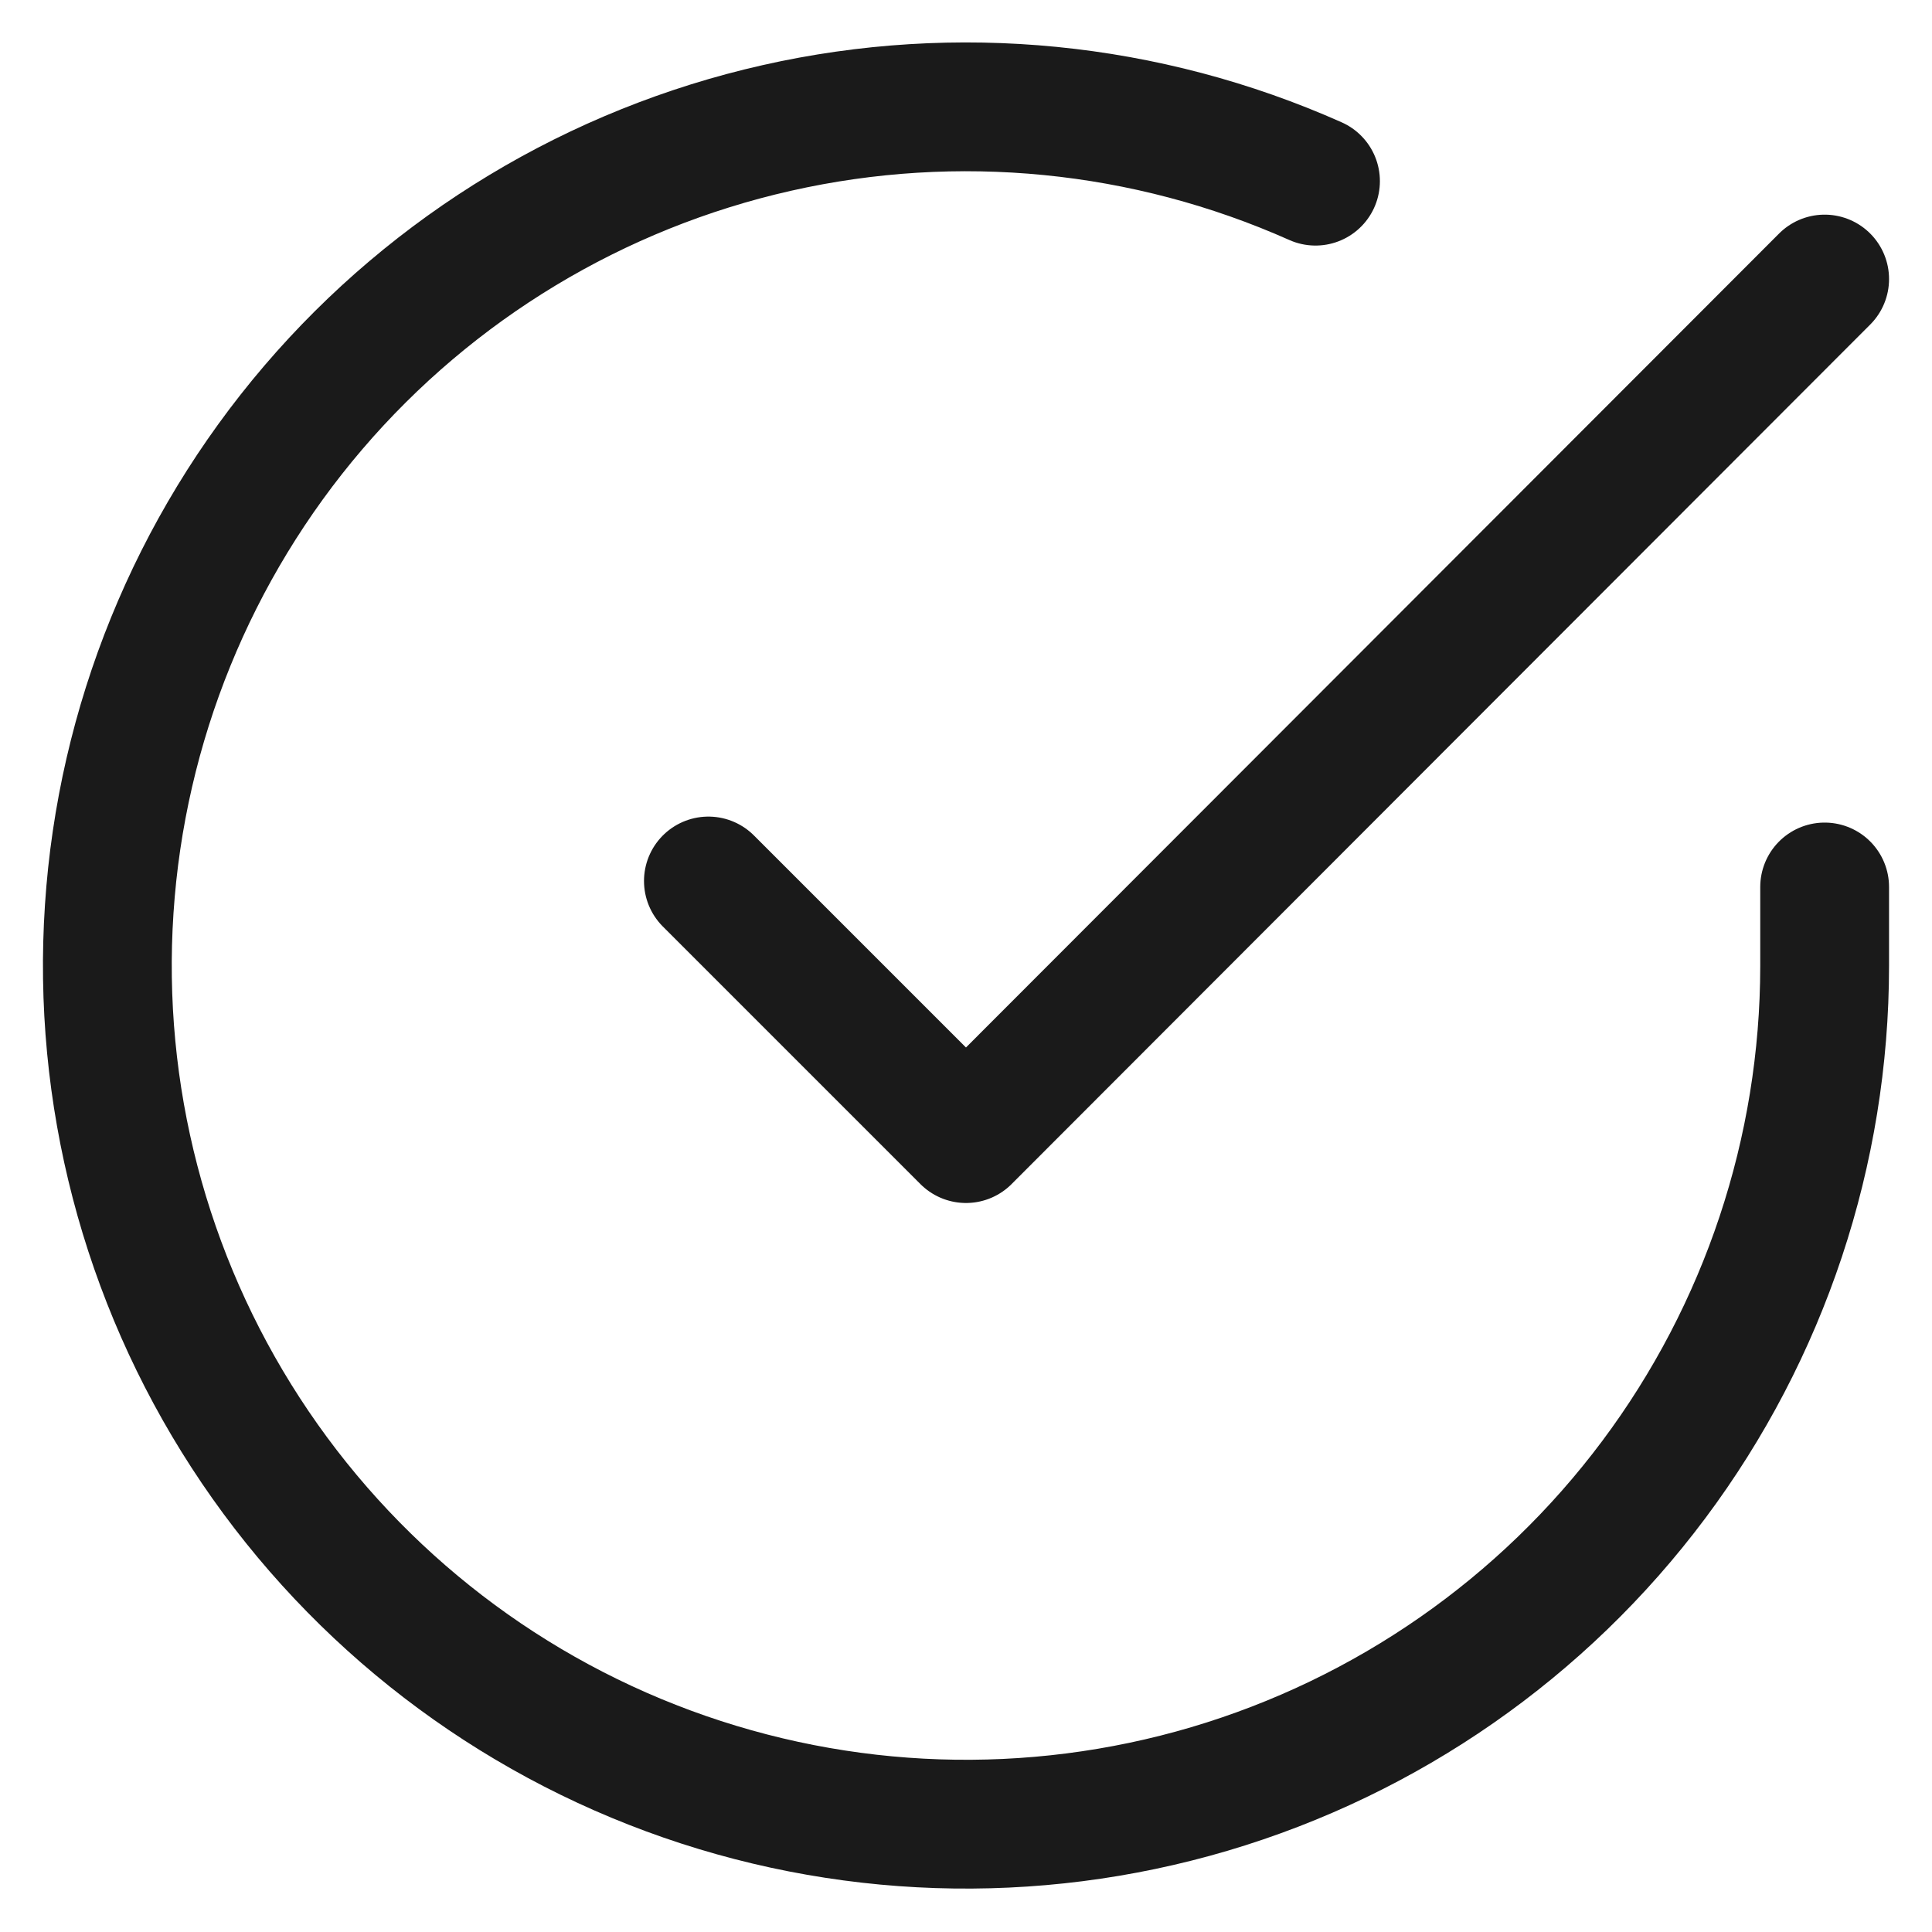
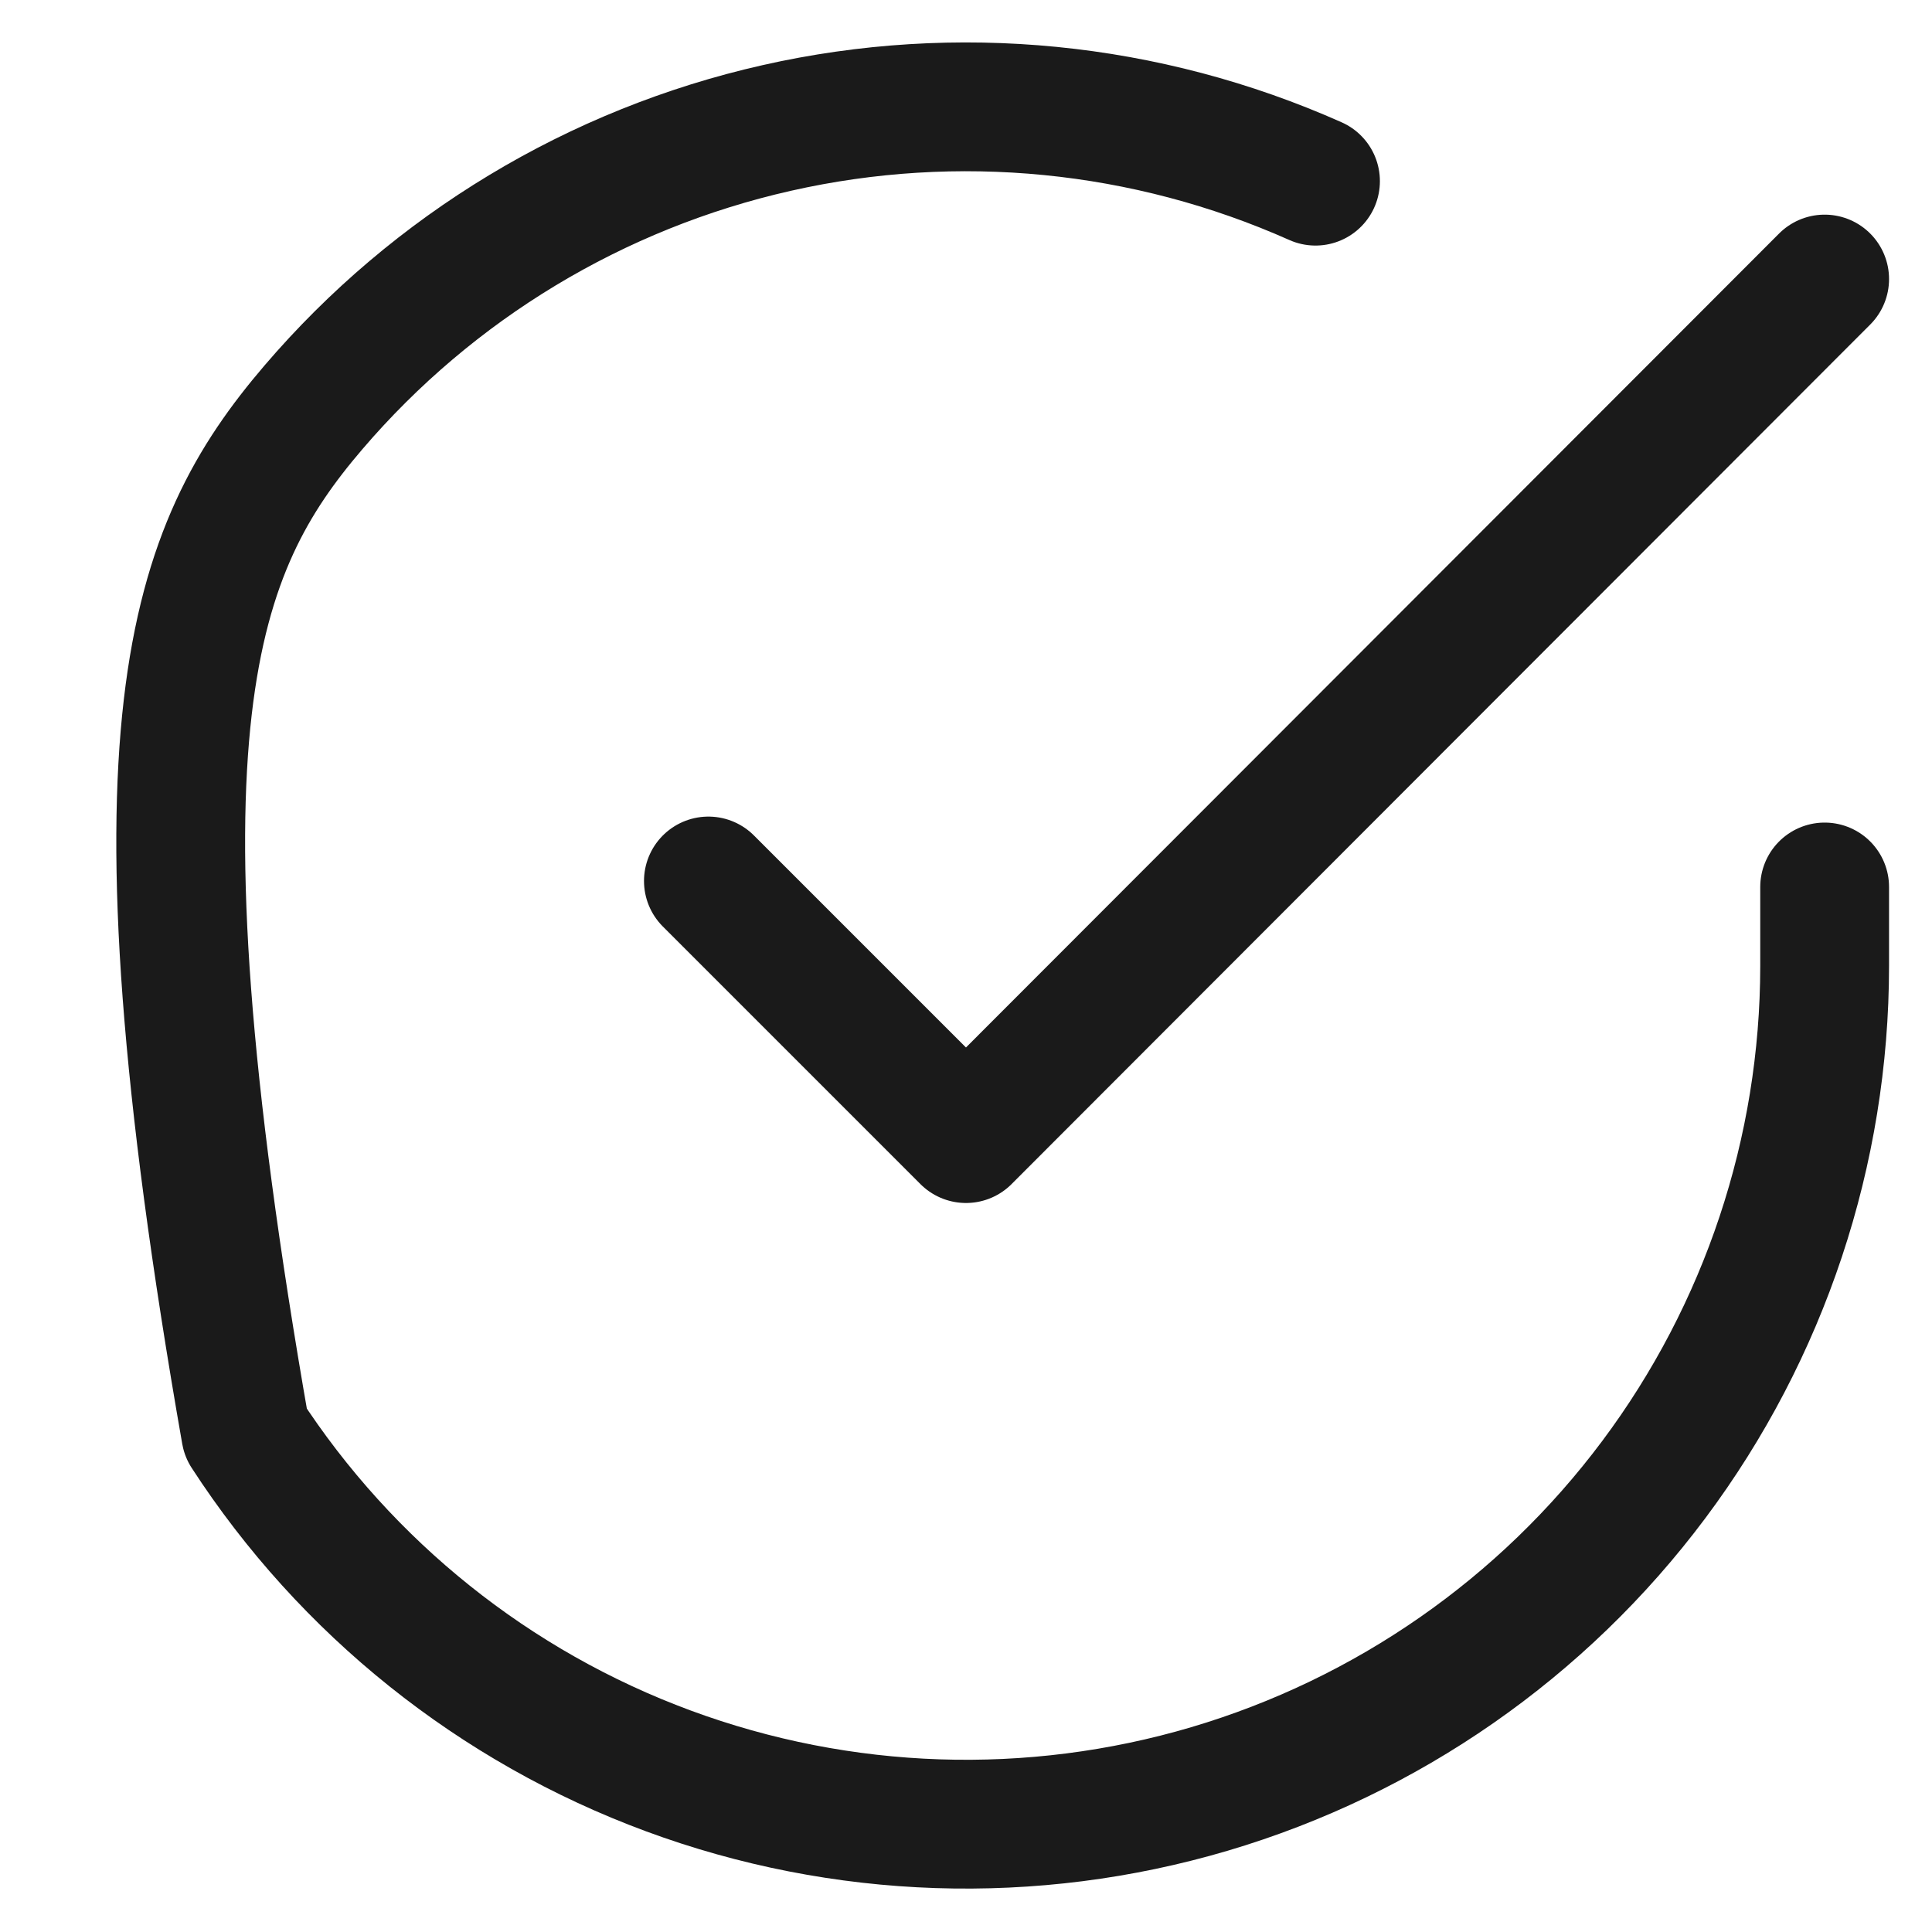
<svg xmlns="http://www.w3.org/2000/svg" width="30" height="30" viewBox="0 0 30 30" fill="none">
-   <path d="M28.333 13.773V15C28.332 17.875 27.401 20.673 25.679 22.976C23.958 25.279 21.538 26.963 18.78 27.779C16.023 28.594 13.076 28.496 10.379 27.499C7.682 26.503 5.38 24.661 3.815 22.249C2.25 19.837 1.506 16.984 1.696 14.115C1.885 11.246 2.996 8.515 4.864 6.329C6.732 4.144 9.257 2.62 12.062 1.987C14.866 1.353 17.8 1.643 20.427 2.813M28.333 4.333L15 17.68L11 13.68" stroke="#1A1A1A" stroke-width="2" stroke-linecap="round" stroke-linejoin="round" />
+   <path d="M28.333 13.773V15C28.332 17.875 27.401 20.673 25.679 22.976C23.958 25.279 21.538 26.963 18.78 27.779C16.023 28.594 13.076 28.496 10.379 27.499C7.682 26.503 5.38 24.661 3.815 22.249C1.885 11.246 2.996 8.515 4.864 6.329C6.732 4.144 9.257 2.62 12.062 1.987C14.866 1.353 17.8 1.643 20.427 2.813M28.333 4.333L15 17.68L11 13.68" stroke="#1A1A1A" stroke-width="2" stroke-linecap="round" stroke-linejoin="round" />
</svg>